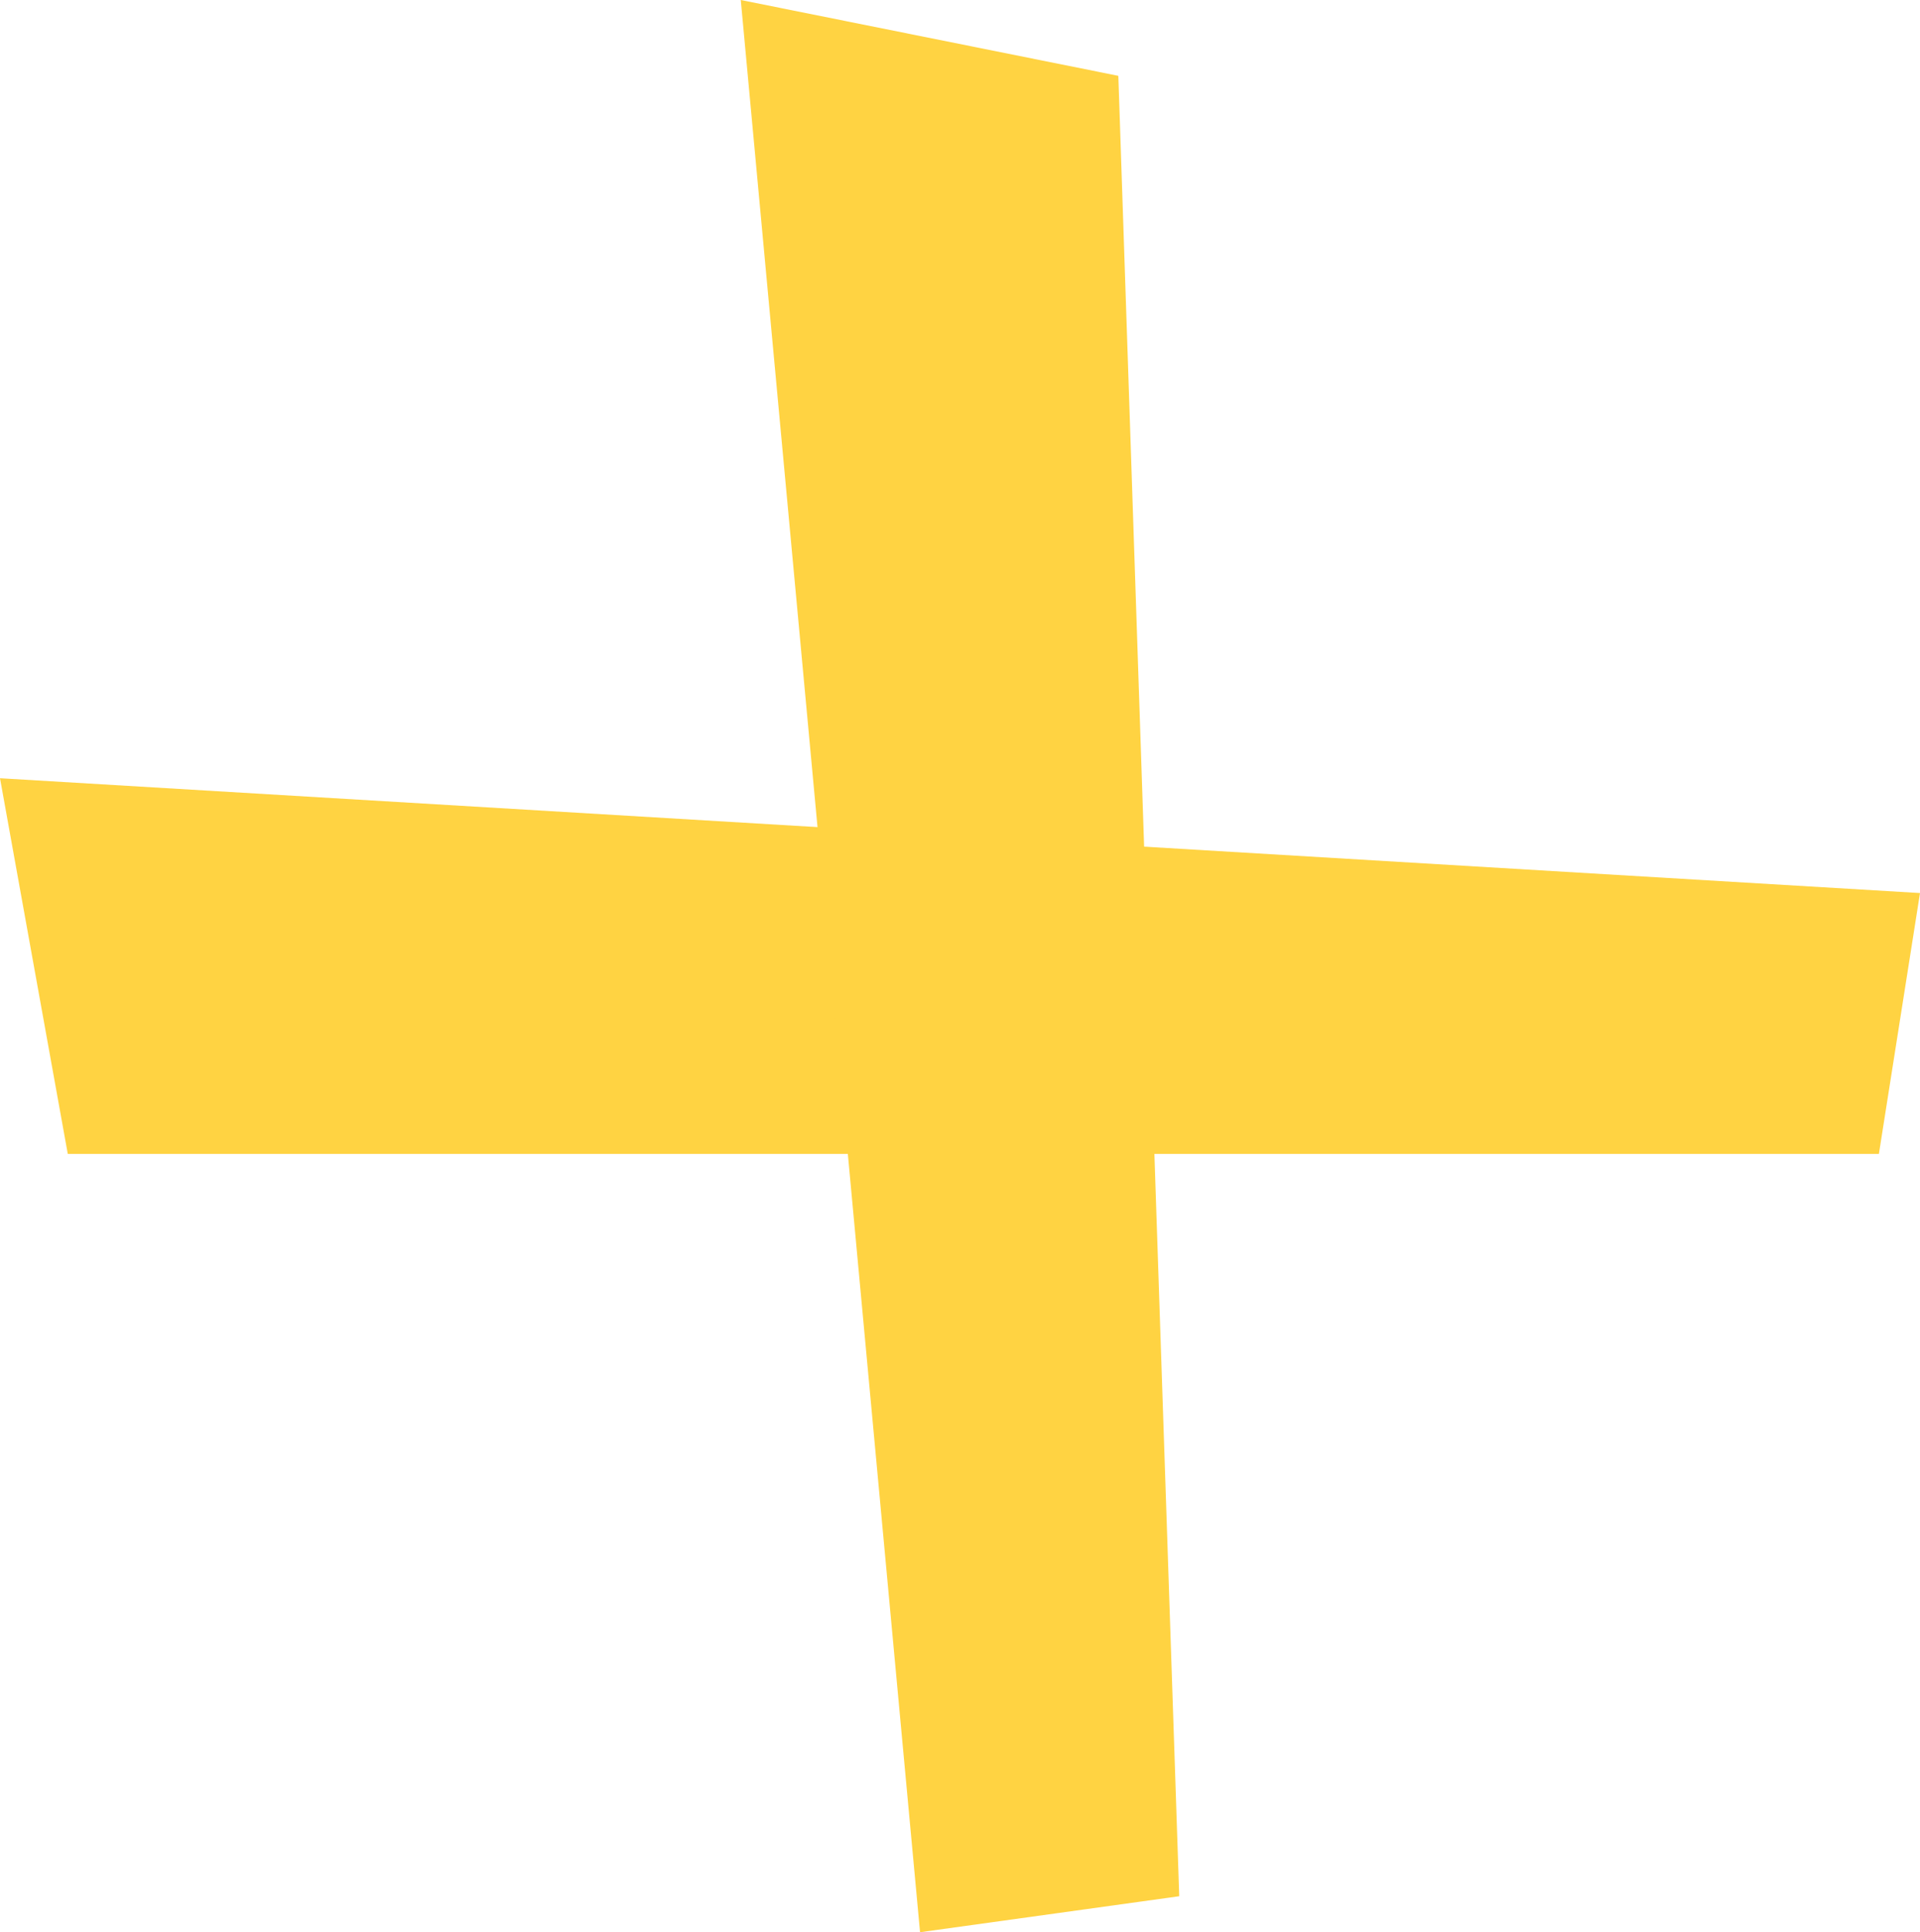
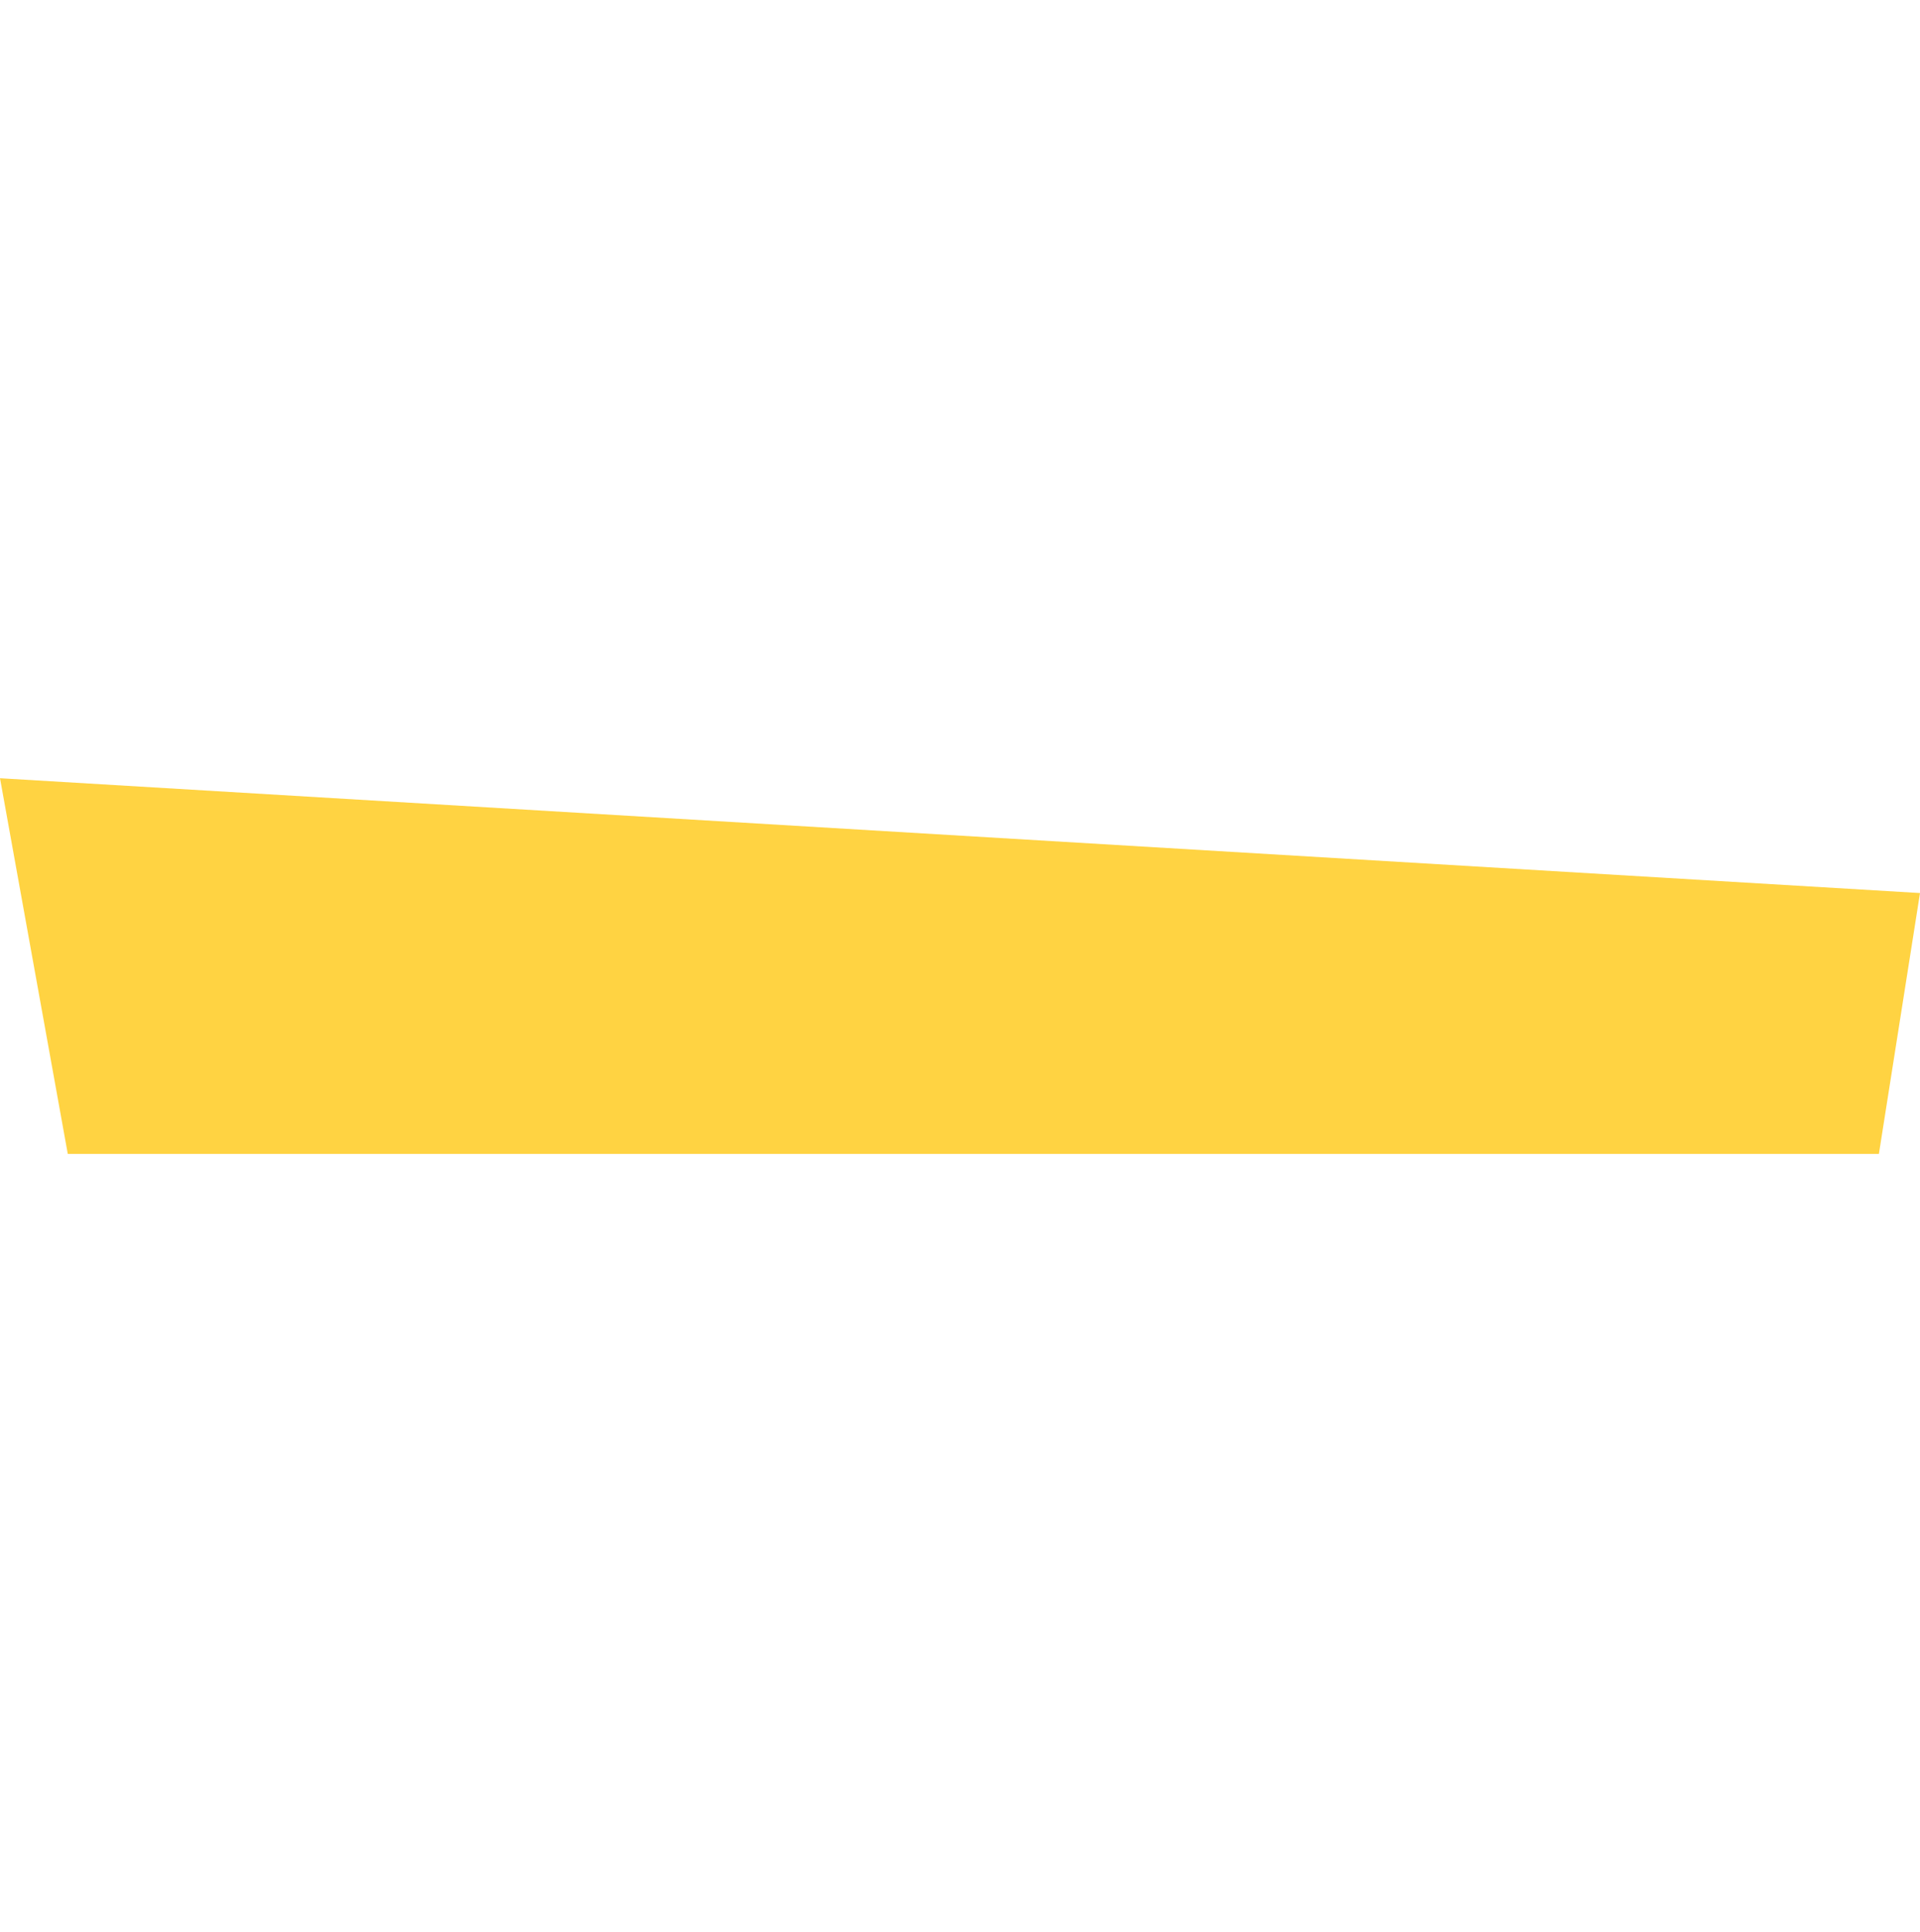
<svg xmlns="http://www.w3.org/2000/svg" width="31.528" height="31.72" viewBox="0 0 31.528 31.72">
  <g id="AM_Plus" transform="translate(-947.236 -1566.298)">
    <path id="Tracé_220" data-name="Tracé 220" d="M-1.833.832,29.695,2.717,29.02,7H-.72Z" transform="translate(949.069 1578.242)" fill="#ffd342" />
-     <path id="Tracé_221" data-name="Tracé 221" d="M31.682-1.062-.039,1.882.552,6.138l29.885-1Z" transform="translate(960.462 1597.98) rotate(-90)" fill="#ffd342" />
  </g>
</svg>